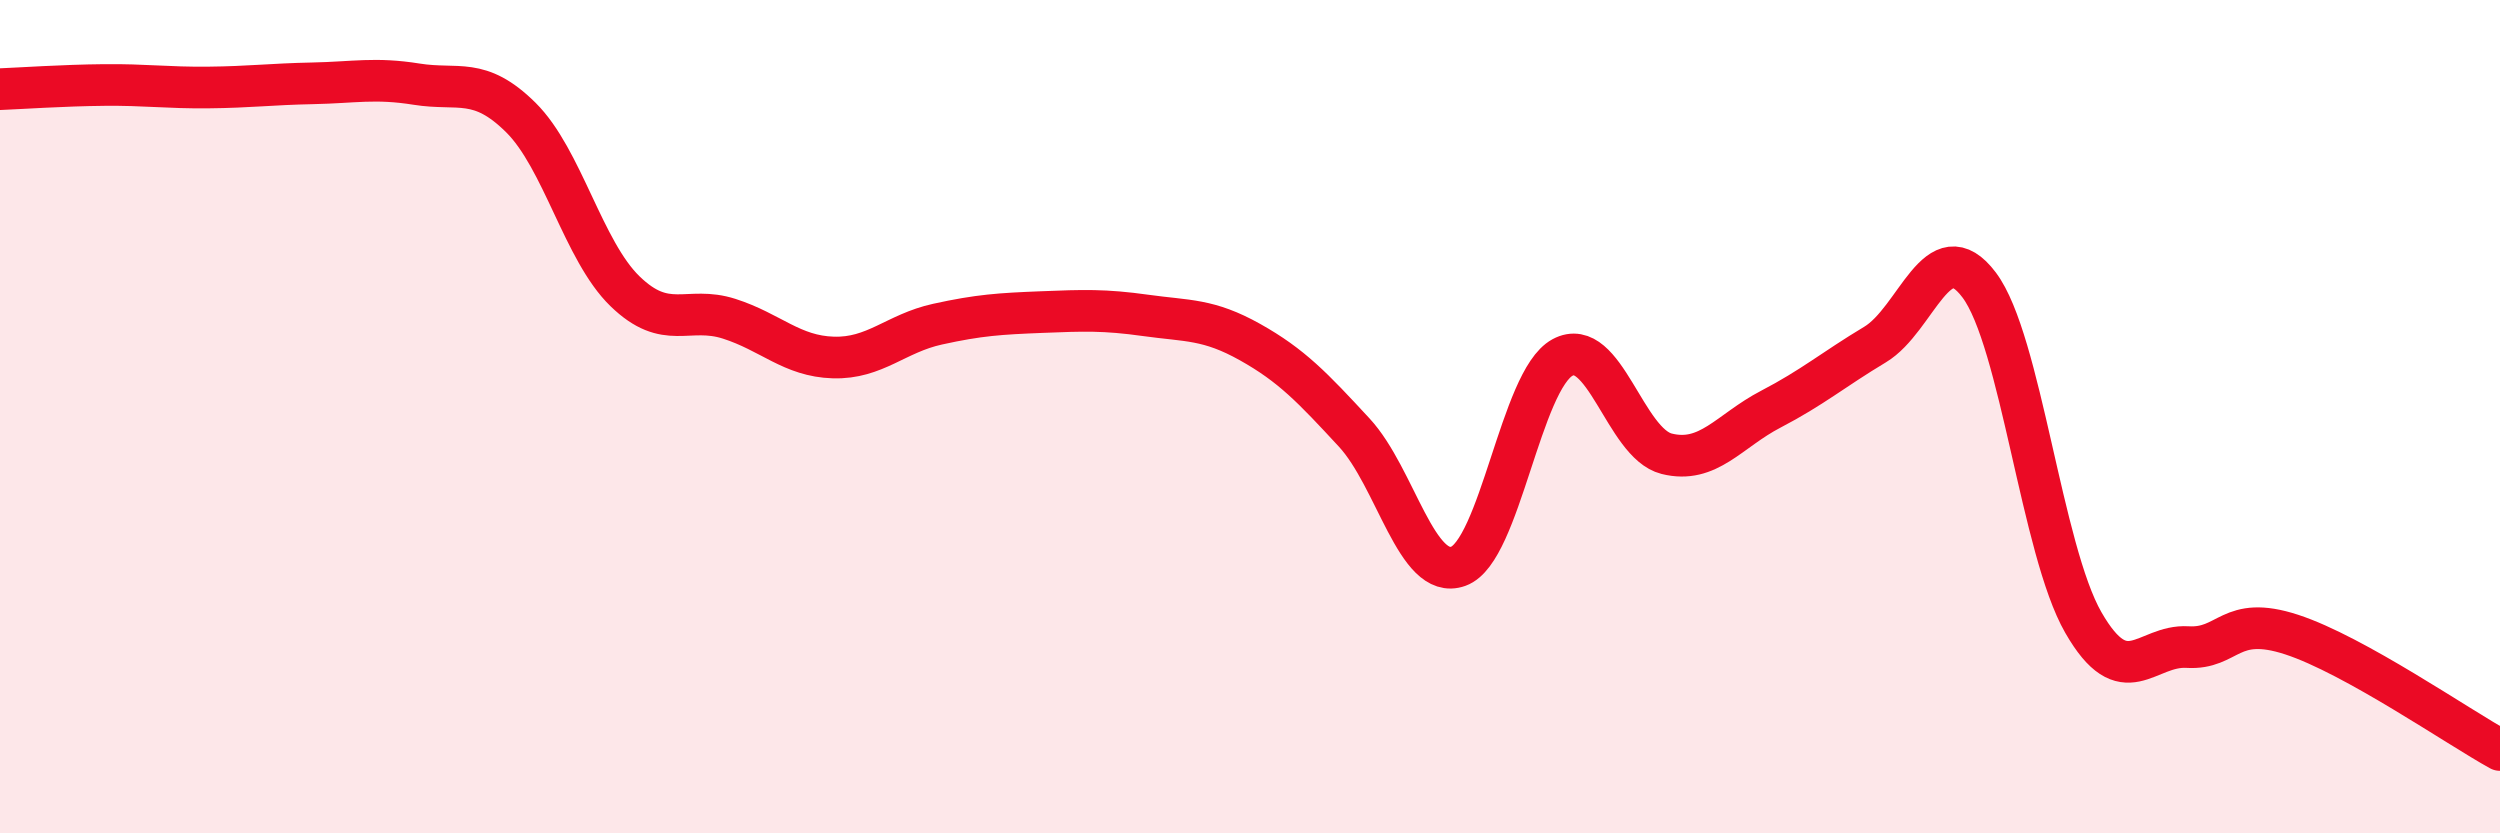
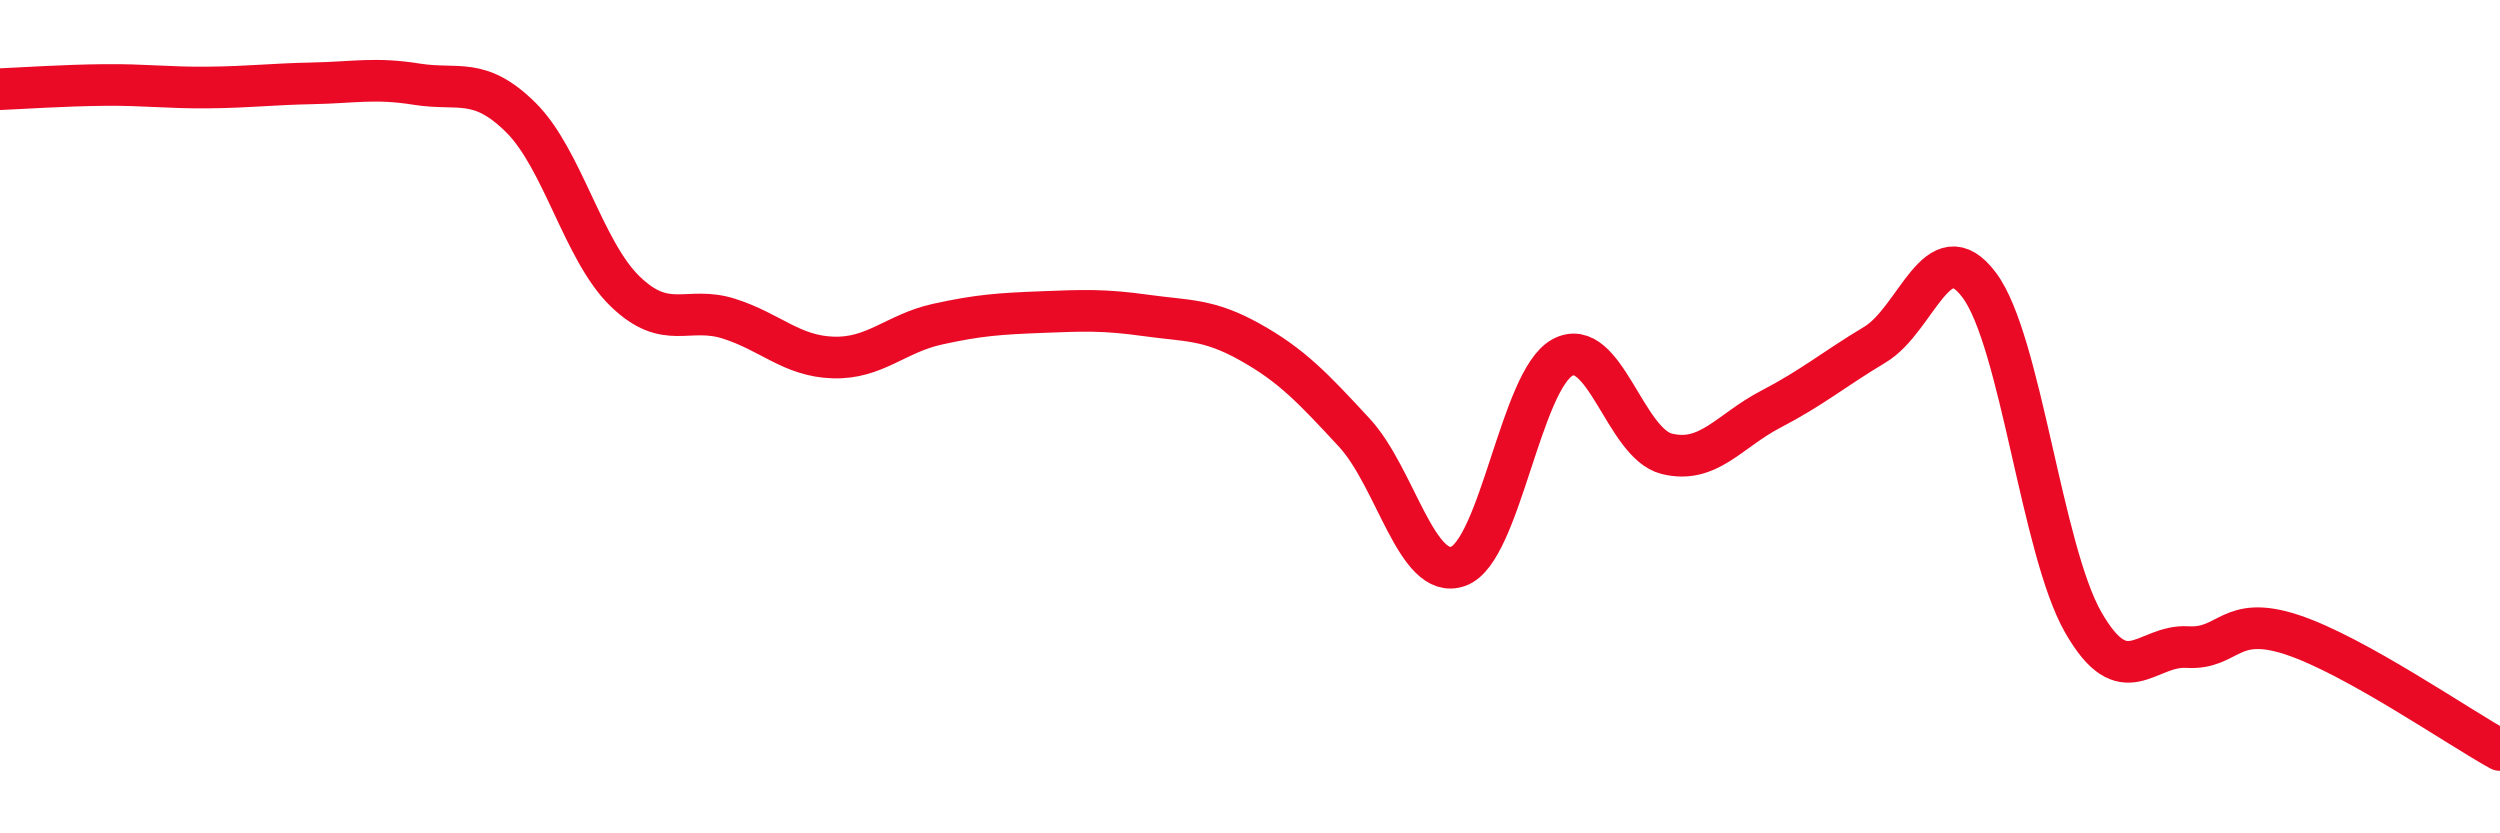
<svg xmlns="http://www.w3.org/2000/svg" width="60" height="20" viewBox="0 0 60 20">
-   <path d="M 0,2.14 C 0.5,2.12 1.5,2.05 2.5,2.04 C 3.5,2.03 4,2.11 5,2.1 C 6,2.09 6.5,2.02 7.5,2 C 8.5,1.98 9,1.86 10,2.02 C 11,2.18 11.5,1.83 12.5,2.82 C 13.5,3.81 14,6.02 15,6.99 C 16,7.96 16.5,7.33 17.5,7.65 C 18.5,7.97 19,8.55 20,8.58 C 21,8.61 21.5,8 22.5,7.78 C 23.5,7.56 24,7.53 25,7.49 C 26,7.45 26.5,7.43 27.5,7.57 C 28.5,7.71 29,7.65 30,8.21 C 31,8.77 31.5,9.3 32.5,10.38 C 33.5,11.46 34,13.95 35,13.59 C 36,13.23 36.5,9.12 37.5,8.58 C 38.5,8.04 39,10.64 40,10.89 C 41,11.14 41.5,10.34 42.5,9.82 C 43.5,9.3 44,8.87 45,8.27 C 46,7.67 46.5,5.51 47.5,6.84 C 48.5,8.17 49,13.2 50,14.94 C 51,16.68 51.5,15.47 52.5,15.53 C 53.5,15.59 53.5,14.74 55,15.23 C 56.5,15.72 59,17.45 60,18L60 20L0 20Z" fill="#EB0A25" opacity="0.1" stroke-linecap="round" stroke-linejoin="round" />
  <path d="M 0,2.14 C 0.5,2.12 1.5,2.05 2.5,2.04 C 3.5,2.03 4,2.11 5,2.1 C 6,2.09 6.5,2.02 7.5,2 C 8.5,1.98 9,1.86 10,2.02 C 11,2.18 11.5,1.83 12.5,2.82 C 13.5,3.81 14,6.02 15,6.99 C 16,7.96 16.5,7.33 17.5,7.65 C 18.5,7.97 19,8.55 20,8.58 C 21,8.61 21.5,8 22.5,7.78 C 23.5,7.56 24,7.53 25,7.49 C 26,7.45 26.5,7.43 27.5,7.57 C 28.5,7.71 29,7.65 30,8.21 C 31,8.77 31.5,9.3 32.5,10.38 C 33.5,11.46 34,13.95 35,13.59 C 36,13.23 36.5,9.12 37.5,8.58 C 38.5,8.04 39,10.64 40,10.89 C 41,11.14 41.5,10.34 42.5,9.82 C 43.5,9.3 44,8.87 45,8.27 C 46,7.67 46.5,5.51 47.5,6.84 C 48.5,8.17 49,13.2 50,14.94 C 51,16.68 51.5,15.47 52.5,15.53 C 53.5,15.59 53.5,14.74 55,15.23 C 56.5,15.72 59,17.45 60,18" stroke="#EB0A25" stroke-width="1" fill="none" stroke-linecap="round" stroke-linejoin="round" />
</svg>